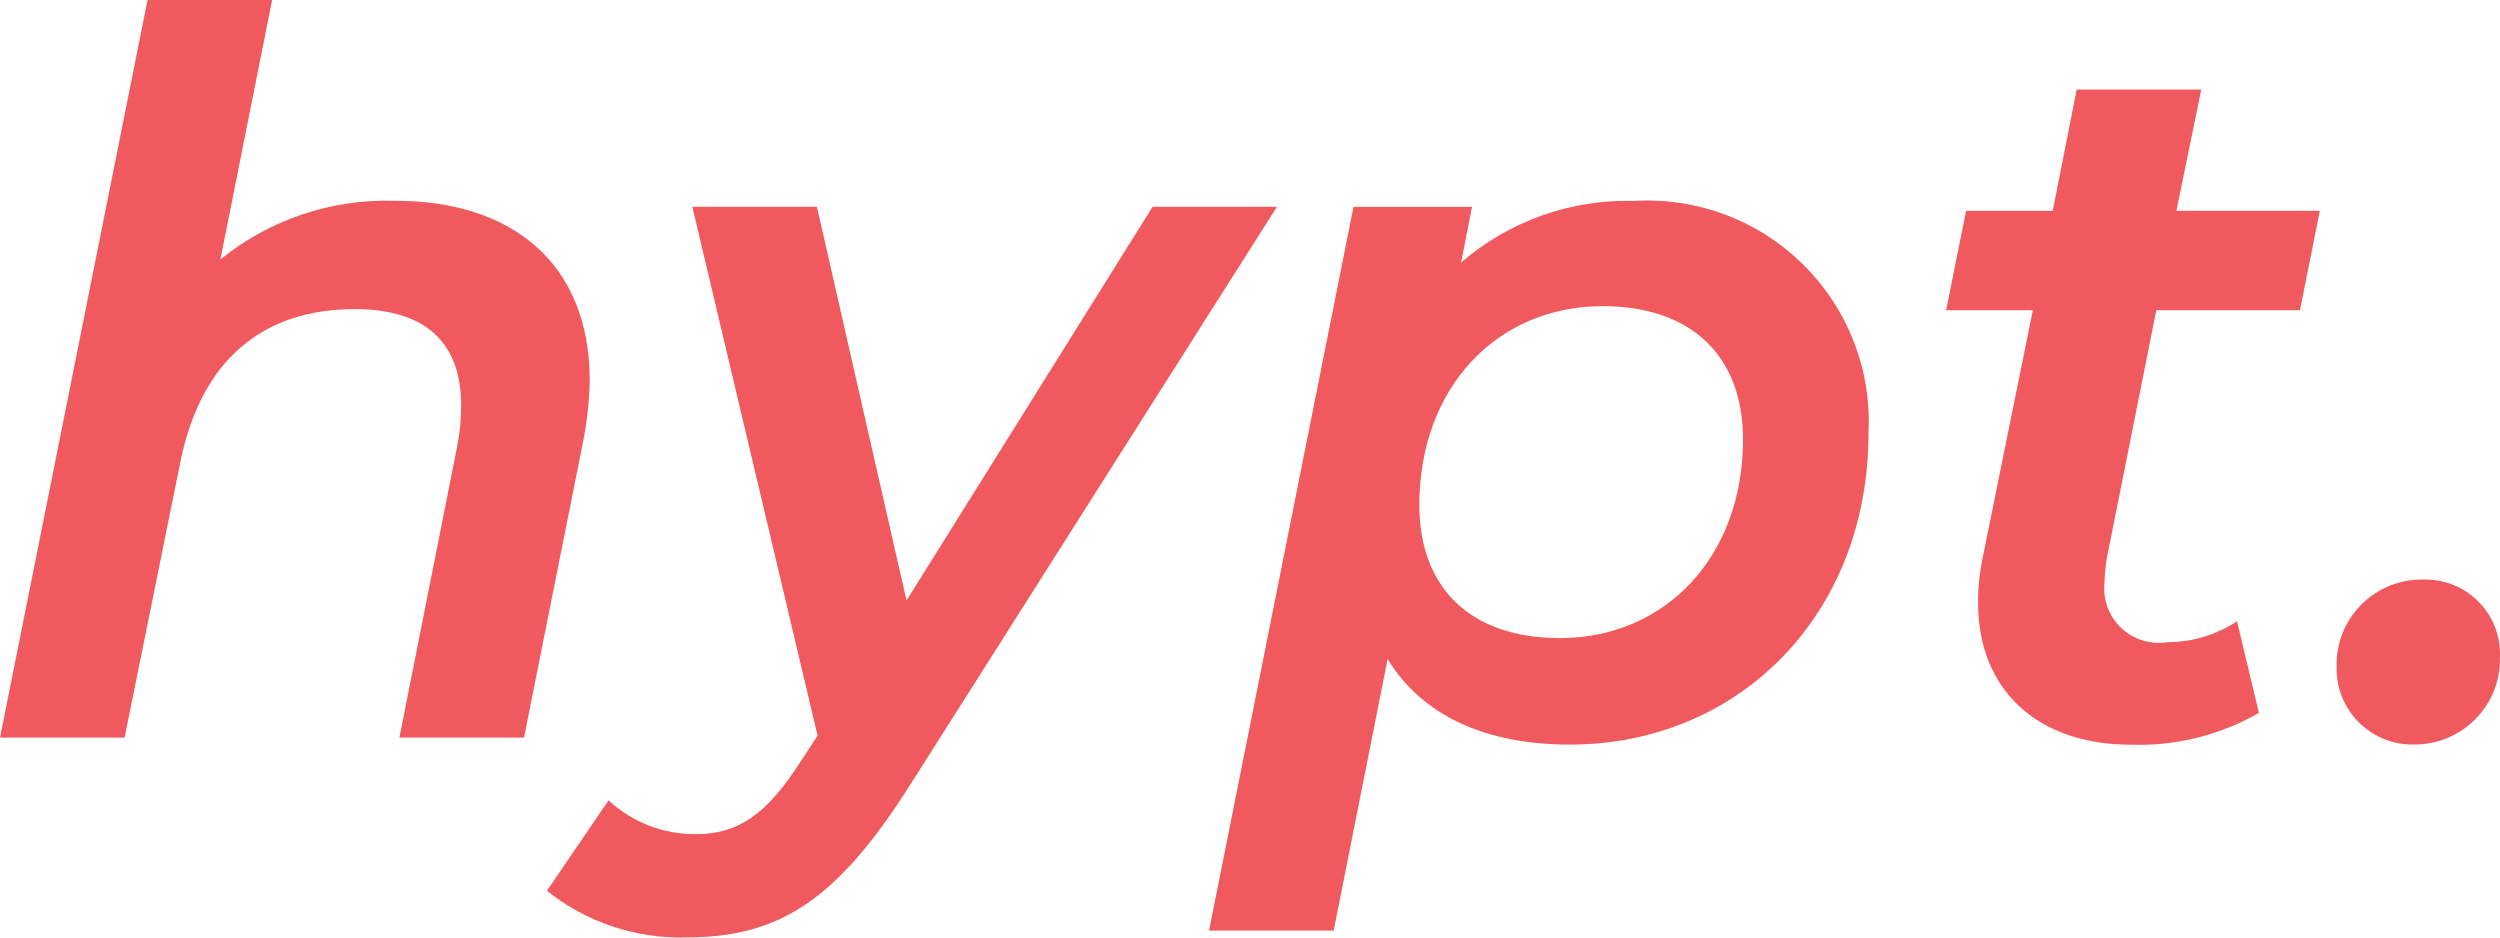
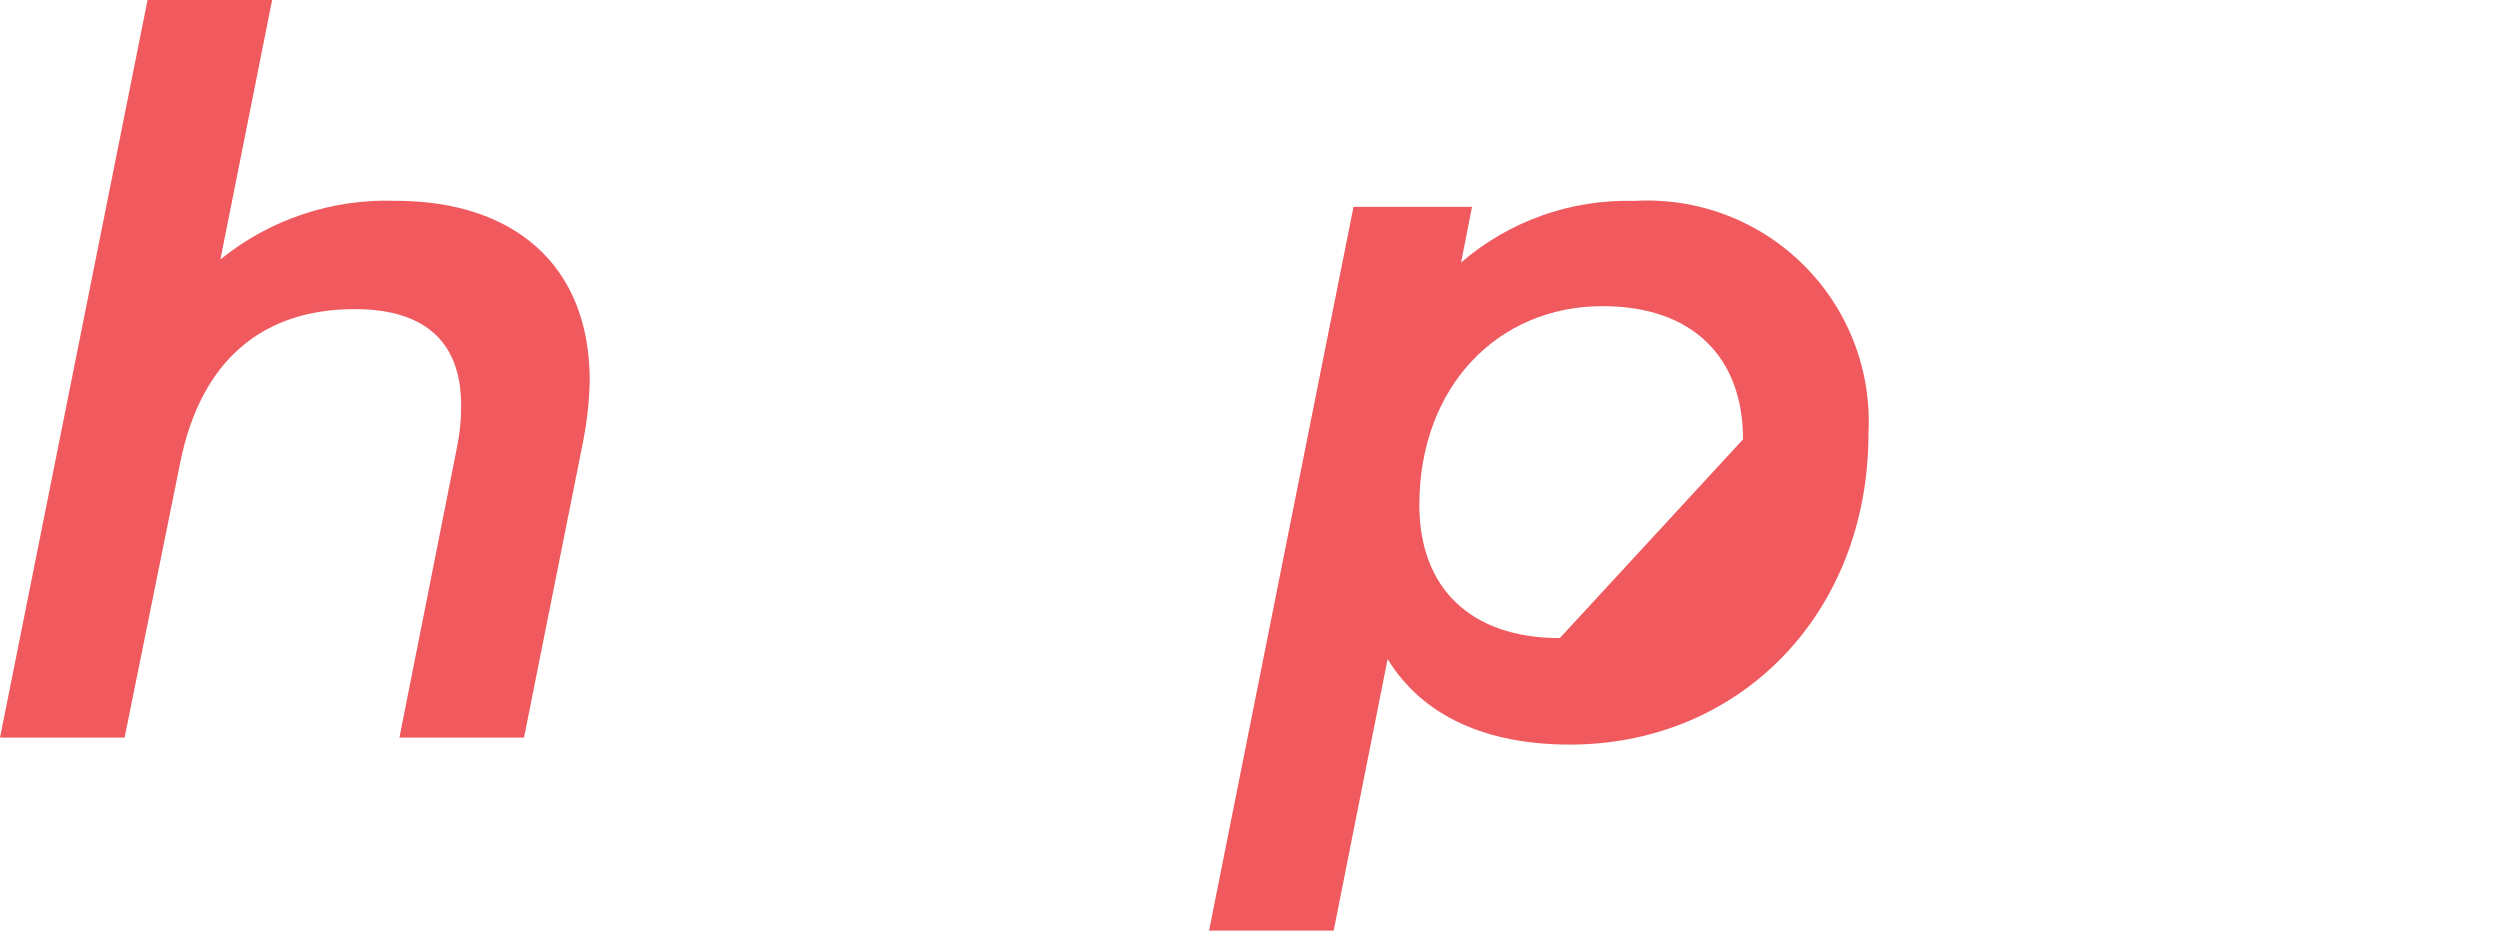
<svg xmlns="http://www.w3.org/2000/svg" width="80" height="30" viewBox="0 0 80 30" fill="none">
  <path d="M18.872 12.184C18.856 12.857 18.781 13.527 18.648 14.187L16.768 23.604H12.781L14.63 14.282C14.715 13.853 14.758 13.416 14.757 12.978C14.757 11.007 13.673 9.892 11.347 9.892C8.447 9.892 6.439 11.482 5.77 14.79L3.987 23.604H0L4.721 0H8.708L7.053 8.302C8.634 7.02 10.627 6.354 12.662 6.426C16.386 6.425 18.872 8.429 18.872 12.184Z" fill="#F05A5E" />
-   <path d="M40.862 6.617L29.135 25.099C26.778 28.822 24.928 29.997 21.964 29.997C20.347 30.042 18.766 29.514 17.502 28.505L19.473 25.612C20.235 26.317 21.239 26.703 22.278 26.693C23.617 26.693 24.541 26.058 25.62 24.368L26.163 23.541L22.155 6.617H26.141L29.009 19.214L36.882 6.617H40.862Z" fill="#F05A5E" />
-   <path d="M59.791 13.869C59.791 19.659 55.651 23.827 50.231 23.827C47.554 23.827 45.514 22.909 44.404 21.09L42.678 29.779H38.69L43.312 6.62H47.104L46.755 8.4C48.291 7.075 50.27 6.372 52.3 6.429C53.296 6.371 54.292 6.523 55.225 6.876C56.158 7.229 57.005 7.774 57.712 8.477C58.419 9.179 58.97 10.022 59.328 10.951C59.687 11.88 59.844 12.874 59.791 13.869ZM55.777 14.06C55.777 11.419 54.152 9.797 51.283 9.797C47.91 9.797 45.419 12.399 45.419 16.16C45.419 18.802 47.044 20.419 49.914 20.419C53.291 20.419 55.777 17.813 55.777 14.06Z" fill="#F05A5E" />
-   <path d="M67.409 17.91C67.373 18.152 67.352 18.397 67.345 18.642C67.316 18.908 67.349 19.178 67.441 19.43C67.534 19.681 67.683 19.908 67.878 20.093C68.072 20.277 68.307 20.415 68.564 20.494C68.82 20.573 69.092 20.593 69.357 20.55C70.149 20.549 70.923 20.316 71.585 19.881L72.285 22.812C71.037 23.528 69.613 23.881 68.174 23.83C65.275 23.83 63.298 22.146 63.298 19.282C63.296 18.833 63.339 18.385 63.426 17.945L65.051 9.927H62.277L62.915 6.746H65.688L66.454 2.865H70.441L69.644 6.746H74.234L73.598 9.927H69.002L67.409 17.91Z" fill="#F05A5E" />
-   <path d="M74.772 21.346C74.76 20.977 74.824 20.611 74.959 20.268C75.094 19.926 75.297 19.614 75.557 19.352C75.816 19.09 76.126 18.884 76.468 18.745C76.809 18.606 77.176 18.538 77.544 18.546C77.872 18.536 78.198 18.594 78.502 18.715C78.806 18.837 79.082 19.02 79.312 19.252C79.542 19.485 79.722 19.762 79.84 20.067C79.958 20.372 80.012 20.698 79.998 21.025C80.007 21.39 79.944 21.753 79.81 22.093C79.677 22.432 79.476 22.742 79.221 23.003C78.965 23.264 78.66 23.471 78.323 23.613C77.986 23.754 77.623 23.826 77.258 23.825C76.929 23.833 76.603 23.774 76.297 23.652C75.993 23.53 75.715 23.347 75.483 23.115C75.251 22.883 75.068 22.607 74.945 22.302C74.823 21.997 74.764 21.671 74.772 21.343V21.346Z" fill="#F05A5E" />
+   <path d="M59.791 13.869C59.791 19.659 55.651 23.827 50.231 23.827C47.554 23.827 45.514 22.909 44.404 21.09L42.678 29.779H38.69L43.312 6.62H47.104L46.755 8.4C48.291 7.075 50.27 6.372 52.3 6.429C53.296 6.371 54.292 6.523 55.225 6.876C56.158 7.229 57.005 7.774 57.712 8.477C58.419 9.179 58.97 10.022 59.328 10.951C59.687 11.88 59.844 12.874 59.791 13.869ZM55.777 14.06C55.777 11.419 54.152 9.797 51.283 9.797C47.91 9.797 45.419 12.399 45.419 16.16C45.419 18.802 47.044 20.419 49.914 20.419Z" fill="#F05A5E" />
</svg>